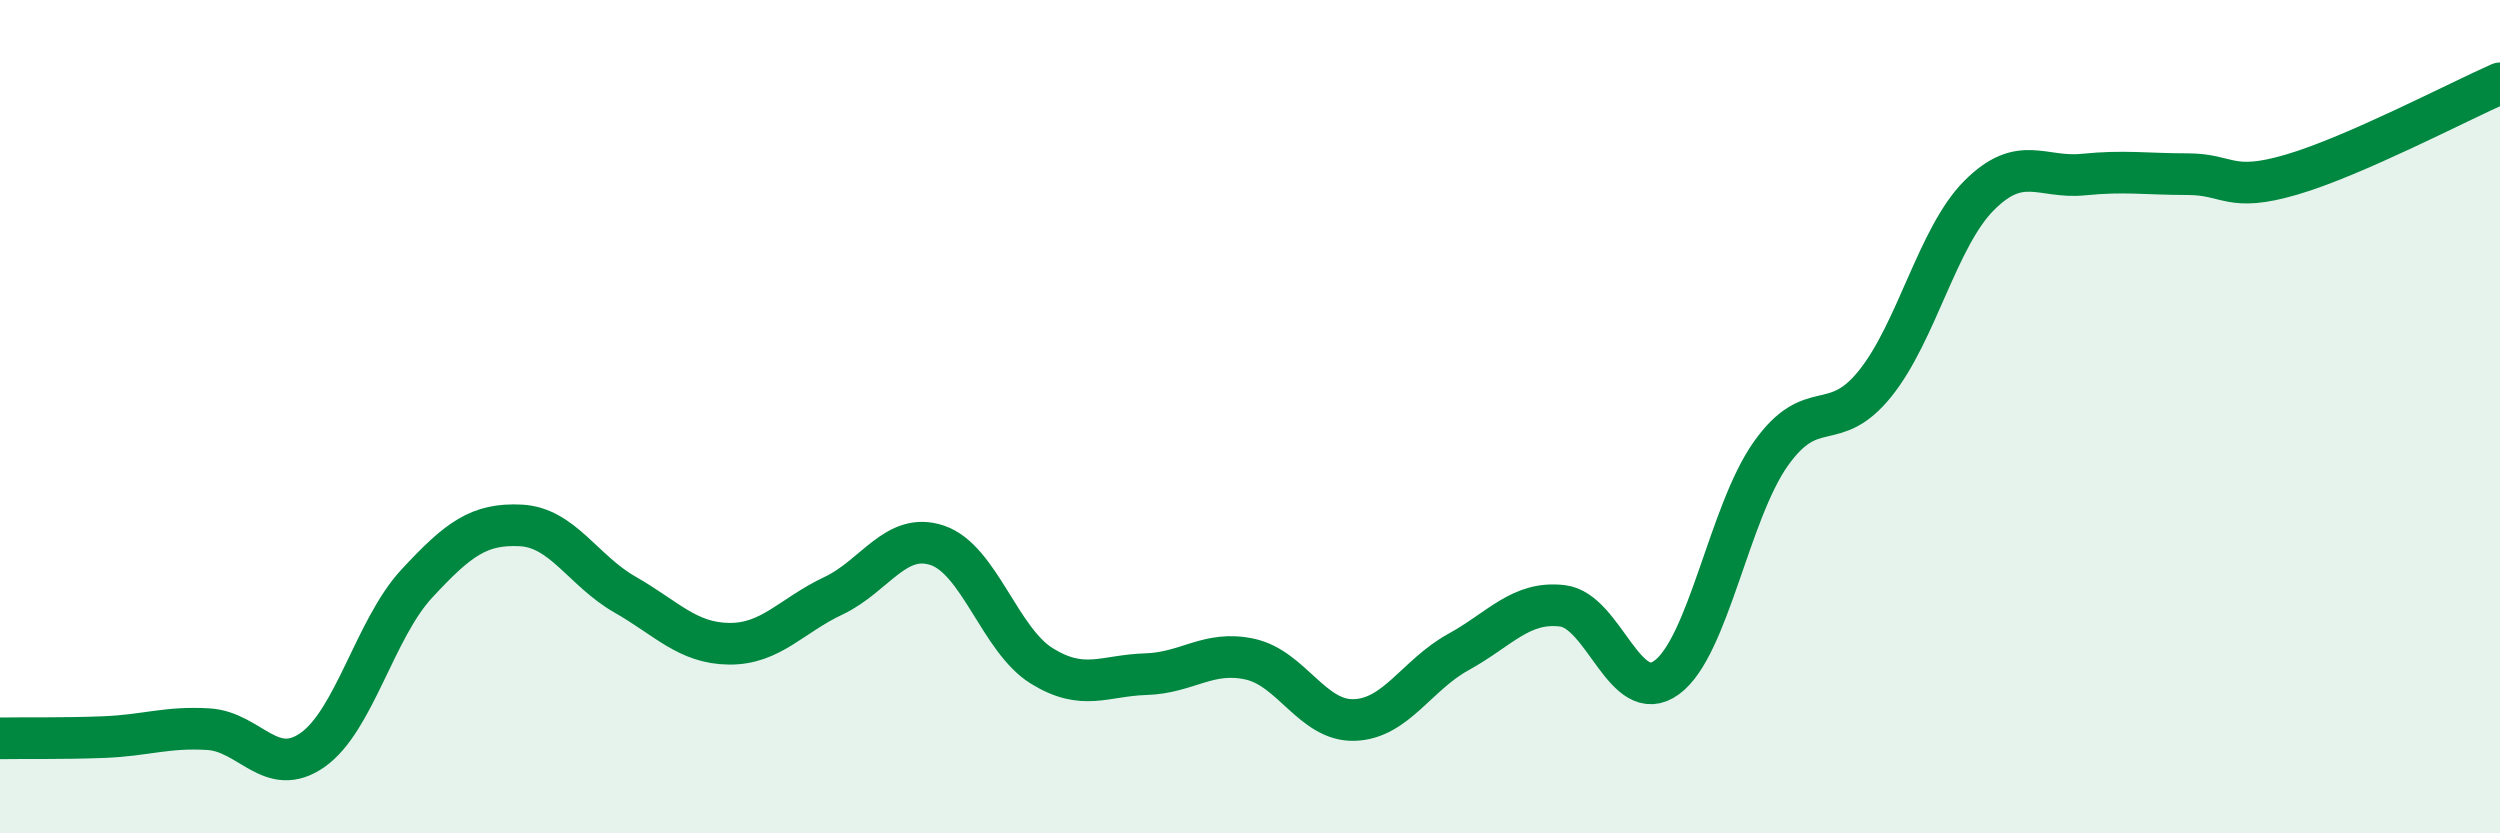
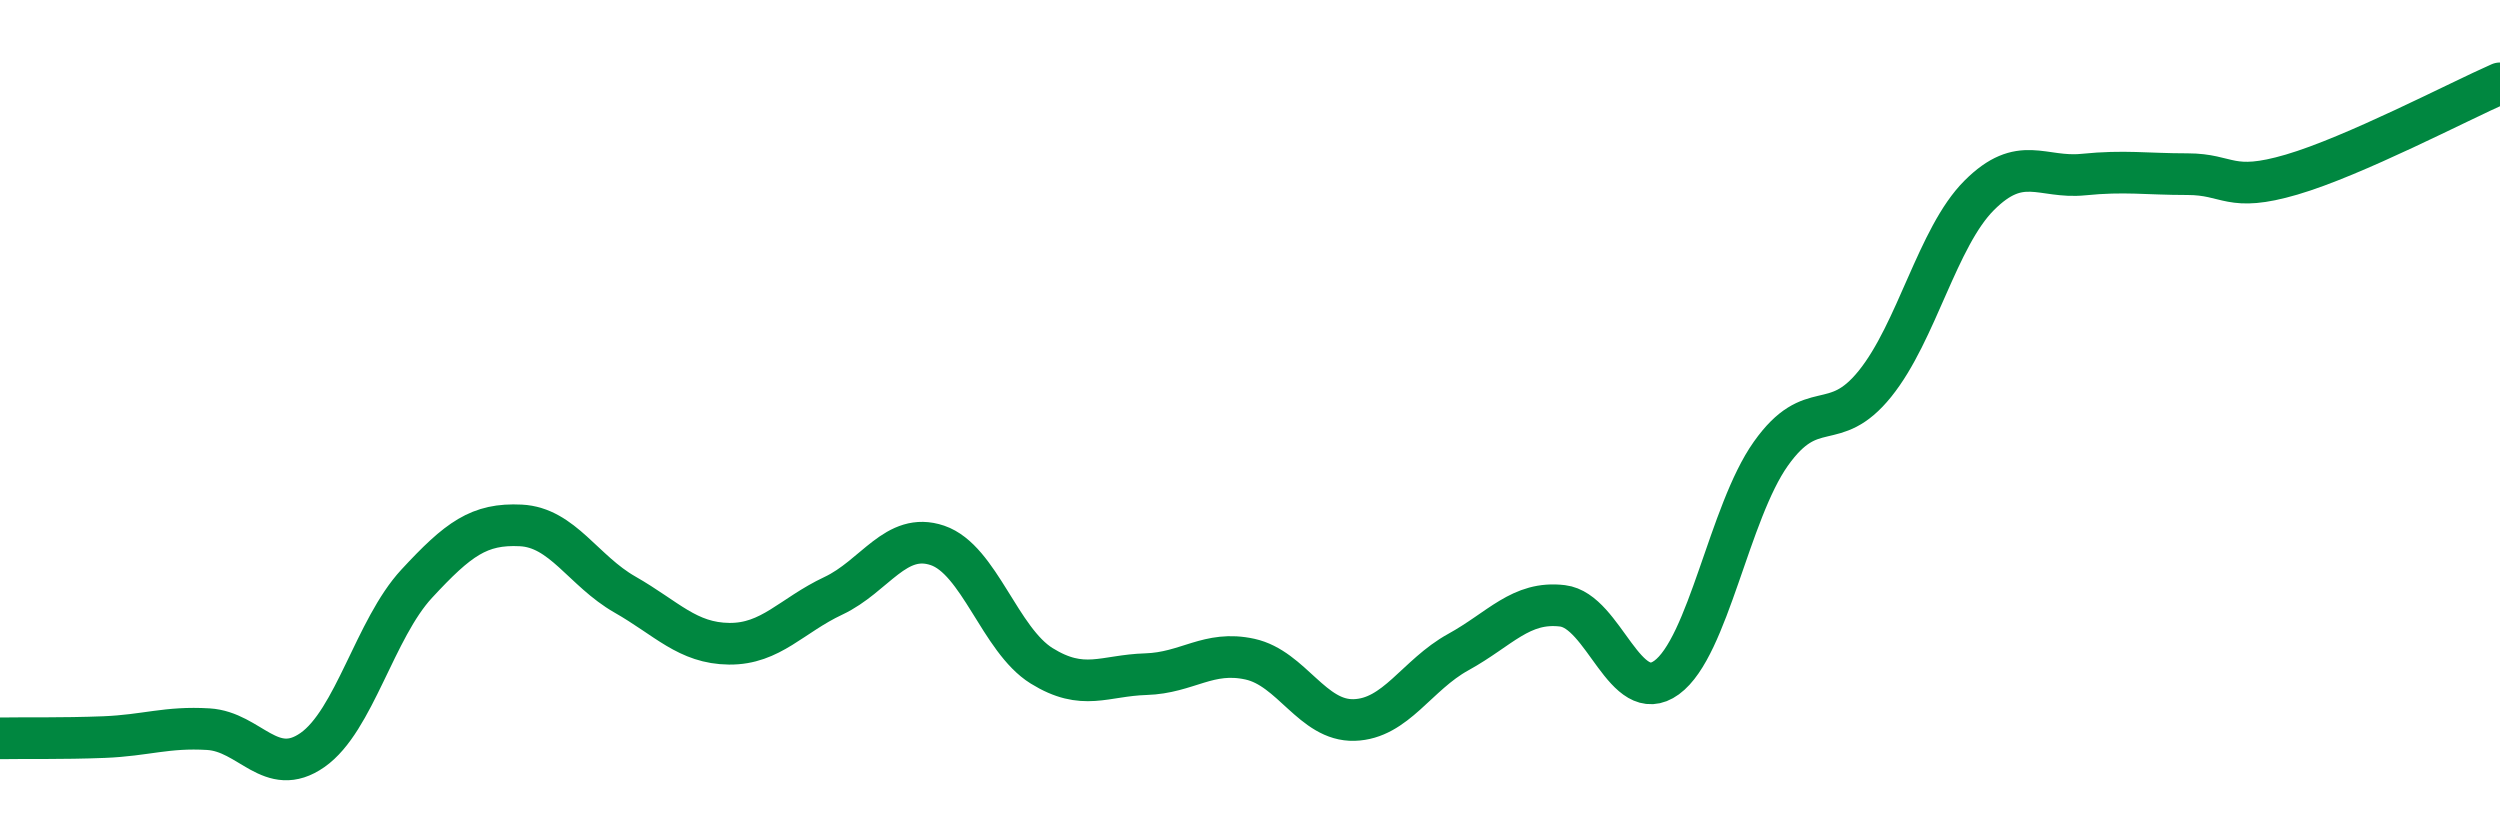
<svg xmlns="http://www.w3.org/2000/svg" width="60" height="20" viewBox="0 0 60 20">
-   <path d="M 0,17.72 C 0.5,17.71 1.5,17.73 2.5,17.69 C 3.5,17.65 4,17.44 5,17.5 C 6,17.56 6.5,18.7 7.5,18 C 8.5,17.3 9,15.09 10,14.01 C 11,12.93 11.5,12.56 12.5,12.61 C 13.5,12.66 14,13.7 15,14.27 C 16,14.84 16.5,15.44 17.5,15.45 C 18.5,15.46 19,14.77 20,14.3 C 21,13.83 21.5,12.75 22.5,13.09 C 23.5,13.43 24,15.36 25,15.98 C 26,16.6 26.5,16.21 27.5,16.18 C 28.5,16.15 29,15.6 30,15.82 C 31,16.04 31.5,17.31 32.5,17.28 C 33.5,17.25 34,16.2 35,15.65 C 36,15.1 36.5,14.42 37.5,14.54 C 38.5,14.66 39,16.99 40,16.26 C 41,15.53 41.5,12.3 42.5,10.89 C 43.5,9.48 44,10.45 45,9.21 C 46,7.97 46.5,5.69 47.5,4.69 C 48.5,3.69 49,4.29 50,4.19 C 51,4.09 51.5,4.18 52.5,4.18 C 53.5,4.18 53.5,4.63 55,4.19 C 56.5,3.75 59,2.44 60,2L60 20L0 20Z" fill="#008740" opacity="0.1" stroke-linecap="round" stroke-linejoin="round" />
  <path d="M 0,17.72 C 0.5,17.71 1.5,17.73 2.5,17.69 C 3.5,17.65 4,17.44 5,17.5 C 6,17.56 6.5,18.7 7.5,18 C 8.5,17.3 9,15.09 10,14.01 C 11,12.93 11.5,12.56 12.5,12.61 C 13.5,12.66 14,13.7 15,14.27 C 16,14.84 16.5,15.44 17.5,15.45 C 18.5,15.46 19,14.77 20,14.3 C 21,13.83 21.5,12.75 22.5,13.09 C 23.5,13.43 24,15.36 25,15.98 C 26,16.6 26.5,16.21 27.5,16.18 C 28.5,16.15 29,15.6 30,15.82 C 31,16.04 31.5,17.31 32.5,17.28 C 33.5,17.25 34,16.2 35,15.65 C 36,15.1 36.5,14.42 37.5,14.54 C 38.5,14.66 39,16.99 40,16.26 C 41,15.53 41.5,12.3 42.5,10.89 C 43.5,9.48 44,10.45 45,9.21 C 46,7.97 46.5,5.69 47.5,4.69 C 48.5,3.69 49,4.29 50,4.19 C 51,4.09 51.5,4.18 52.5,4.18 C 53.5,4.18 53.5,4.63 55,4.19 C 56.5,3.75 59,2.44 60,2" stroke="#008740" stroke-width="1" fill="none" stroke-linecap="round" stroke-linejoin="round" />
</svg>